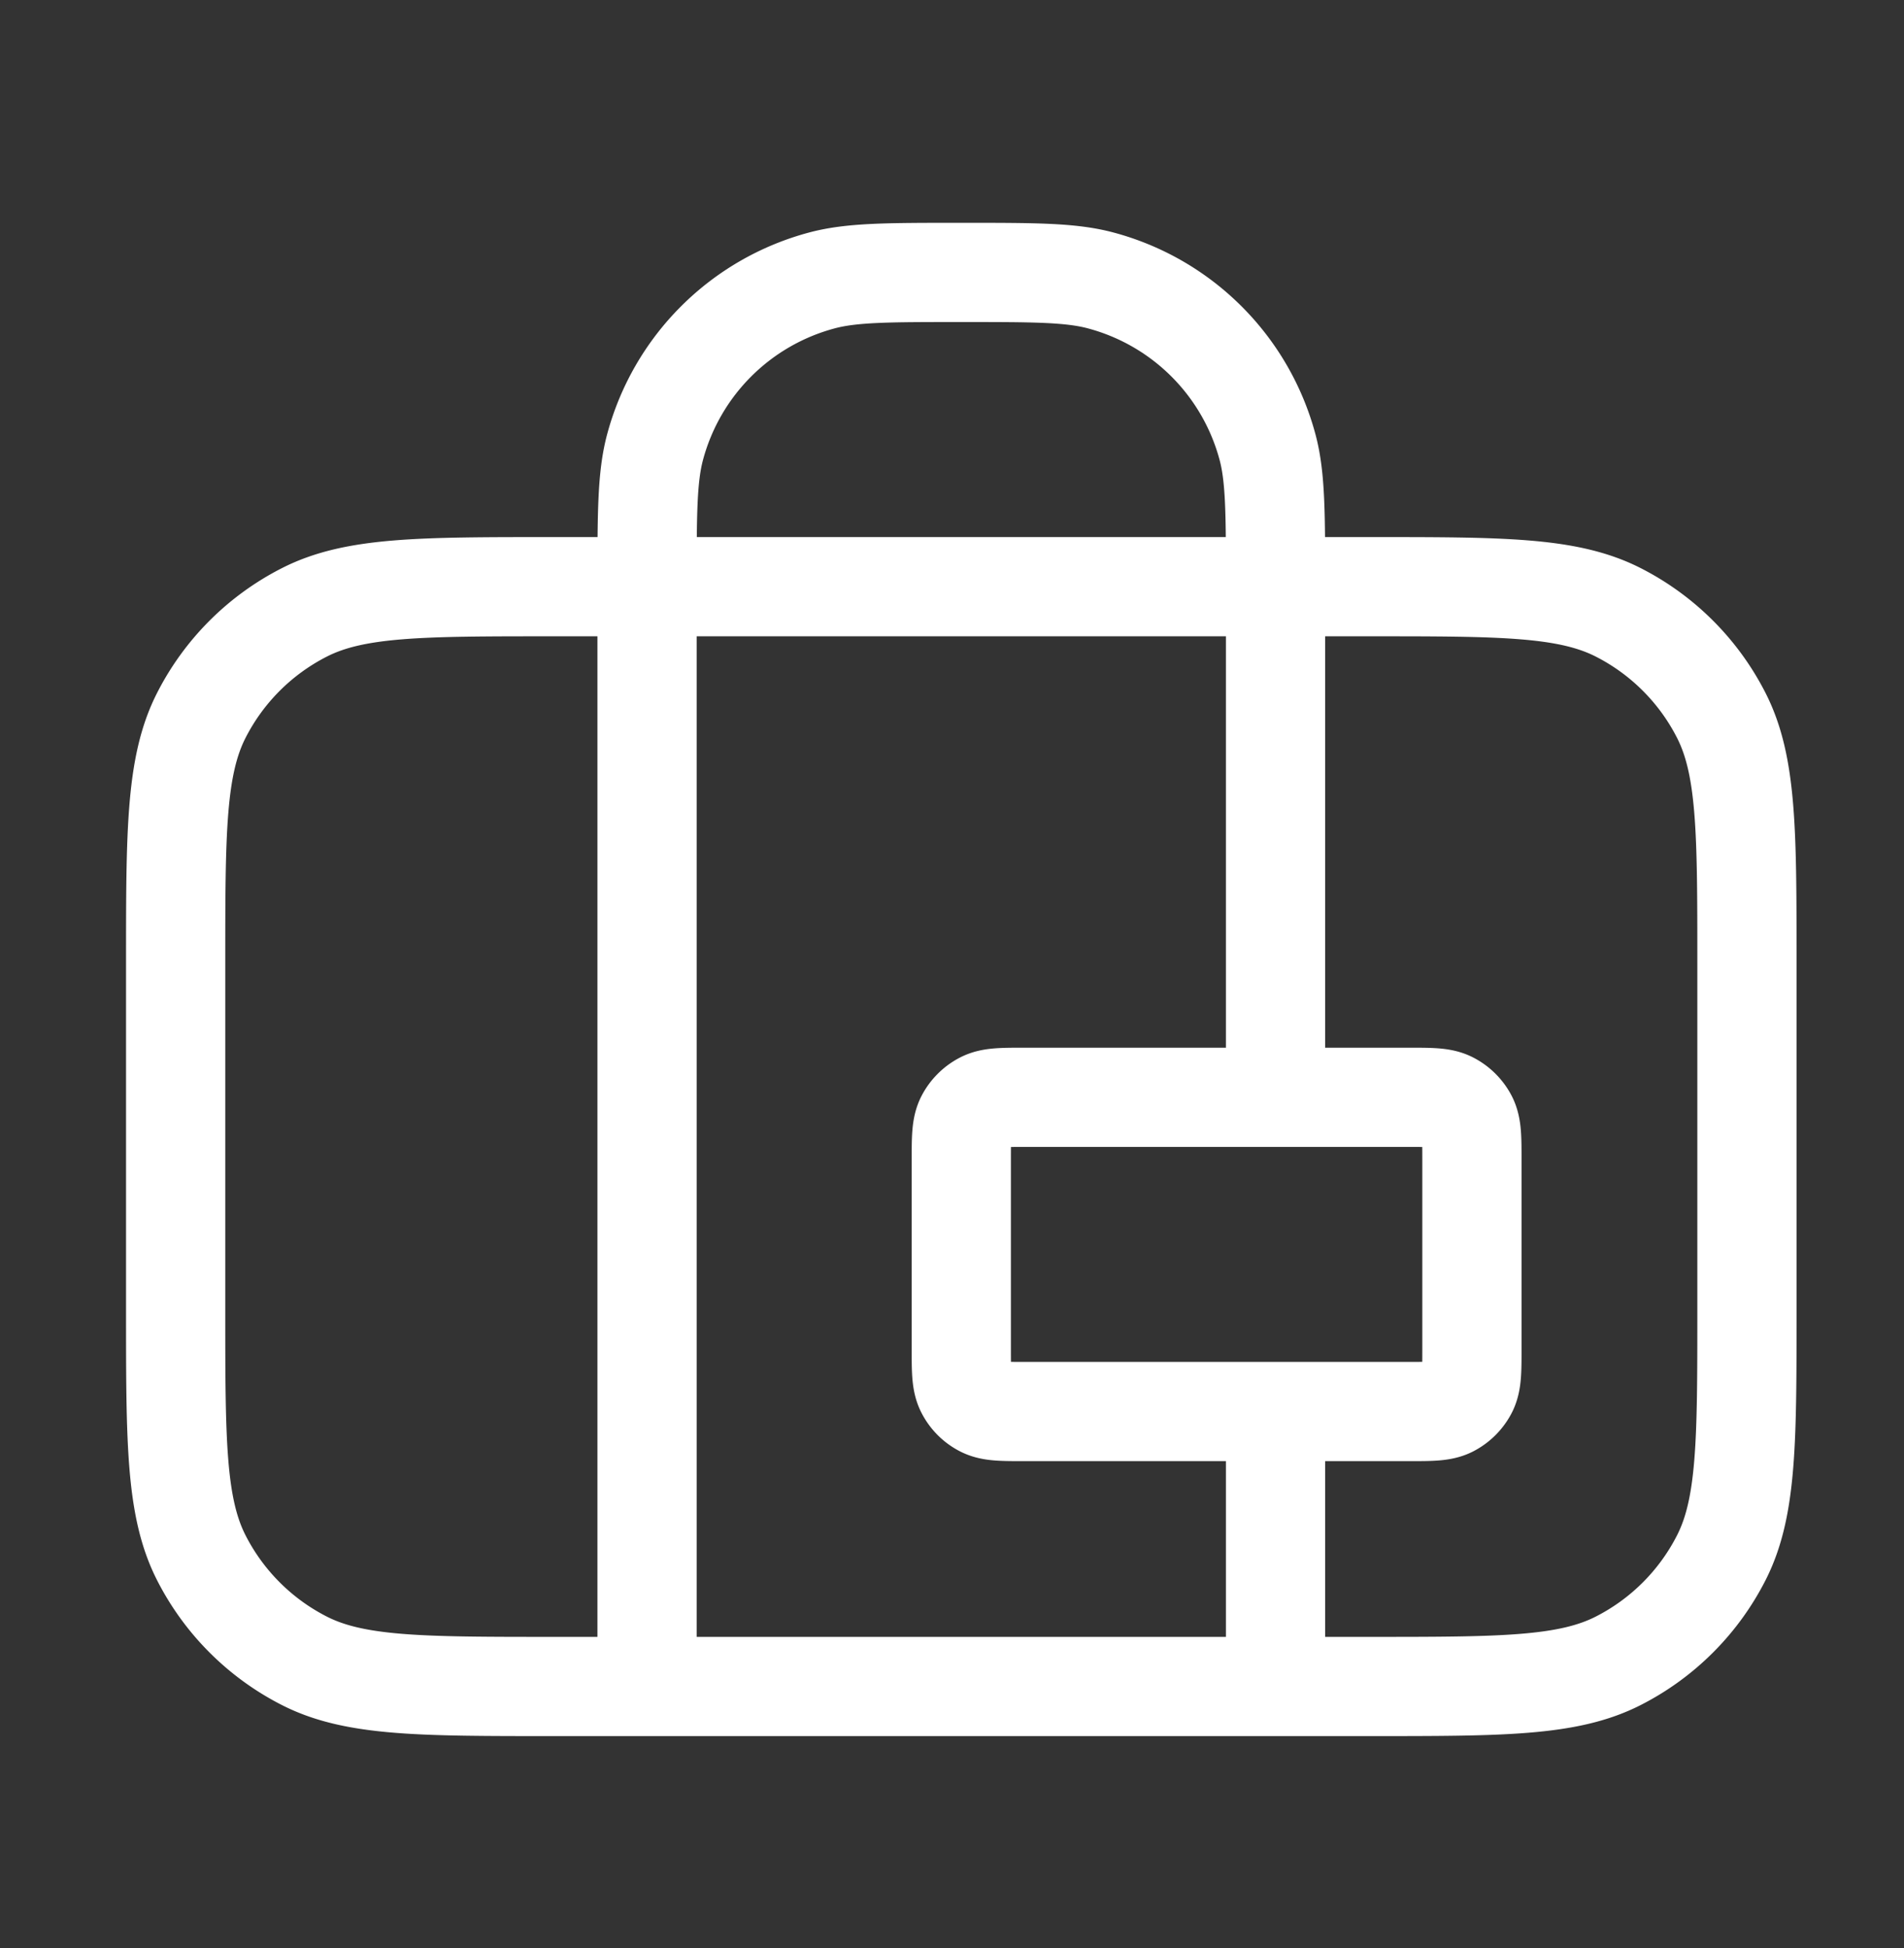
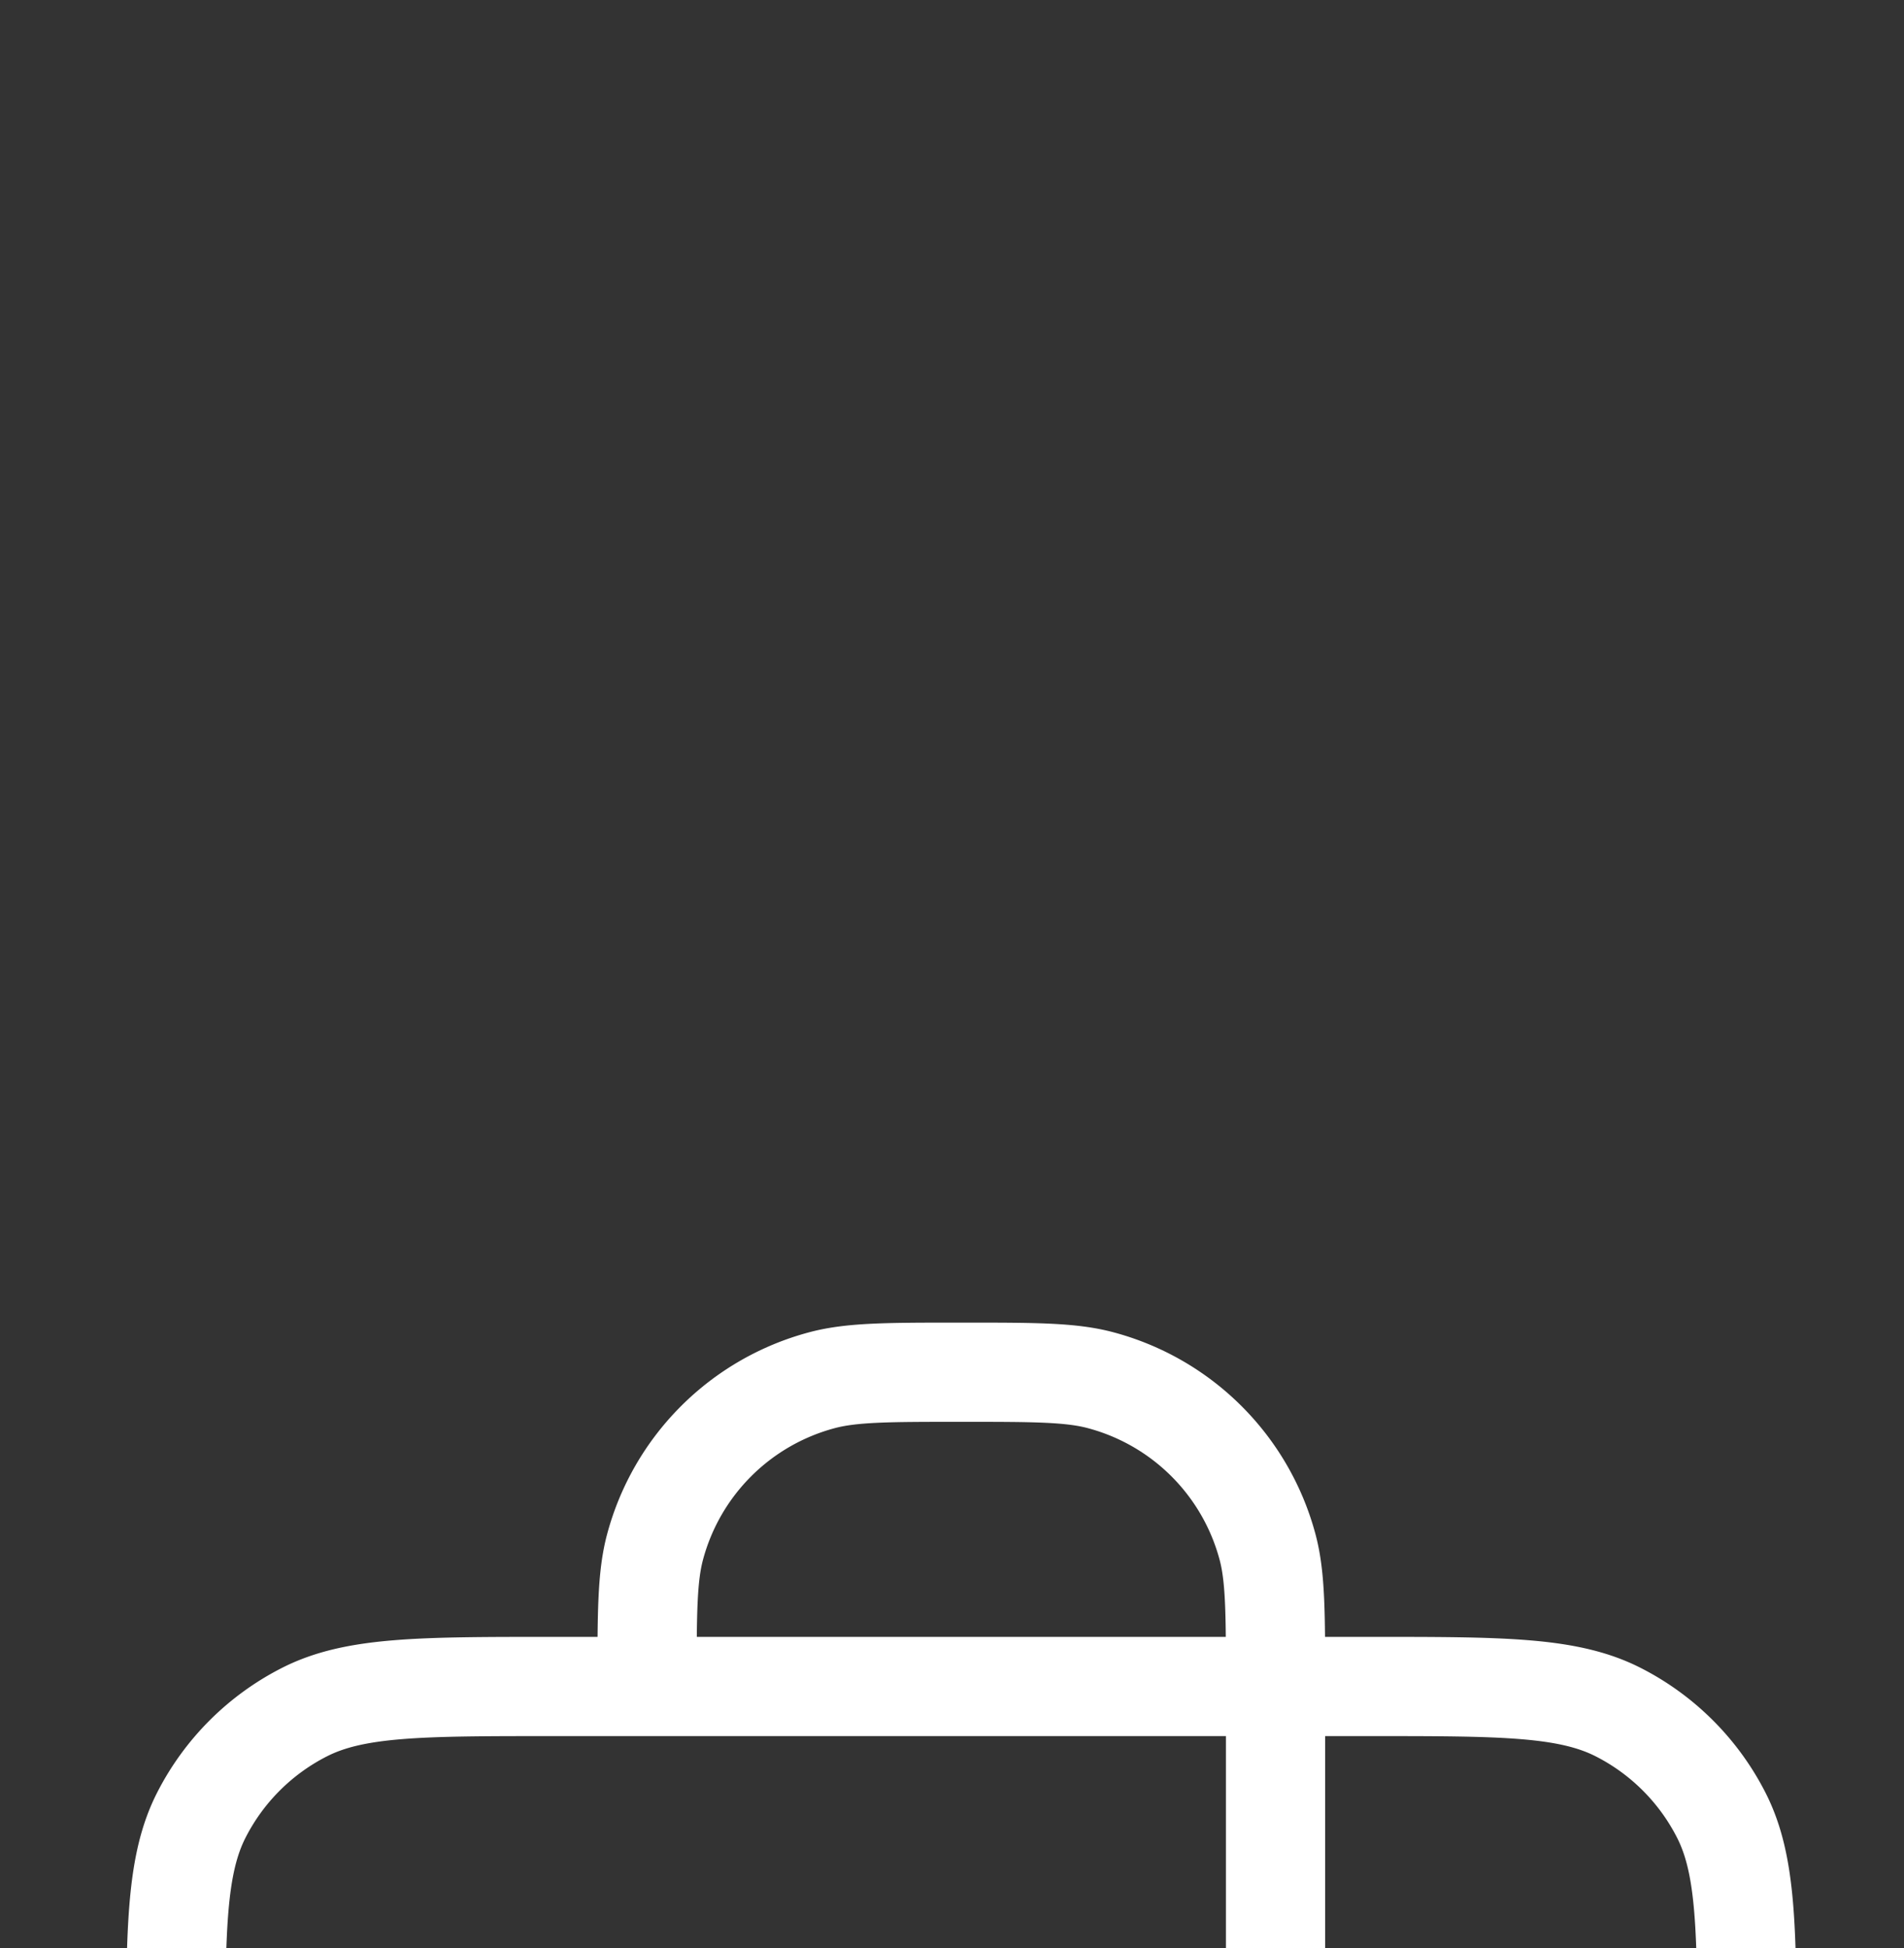
<svg xmlns="http://www.w3.org/2000/svg" width="43" height="44" fill="none">
  <rect width="100%" height="100%" fill="#333333" stroke="none" />
-   <path stroke="#fff" stroke-linecap="round" stroke-linejoin="round" stroke-width="2.241" d="M14.613 38.091v-24.84c0-1.65 0-2.476.181-3.152a5.32 5.32 0 0 1 3.764-3.764c.677-.182 1.502-.182 3.152-.182s2.475 0 3.152.182a5.32 5.32 0 0 1 3.764 3.764c.181.676.181 1.502.181 3.152v11.533m0 7.097v6.21m-16.323 0h18.453c2.98 0 4.471 0 5.61-.58a5.32 5.32 0 0 0 2.326-2.326c.58-1.139.58-2.63.58-5.61v-7.808c0-2.98 0-4.471-.58-5.61a5.32 5.32 0 0 0-2.326-2.326c-1.139-.58-2.63-.58-5.61-.58H12.484c-2.982 0-4.472 0-5.61.58a5.32 5.32 0 0 0-2.327 2.326c-.58 1.139-.58 2.63-.58 5.61v7.808c0 2.98 0 4.471.58 5.61a5.32 5.32 0 0 0 2.326 2.326c1.139.58 2.63.58 5.61.58m10.646-6.21h8.694c.497 0 .745 0 .935-.096a.9.9 0 0 0 .388-.388c.096-.19.096-.438.096-.935v-4.259c0-.497 0-.745-.096-.935a.9.9 0 0 0-.388-.387c-.19-.097-.438-.097-.935-.097H23.13c-.497 0-.746 0-.935.097a.9.9 0 0 0-.388.387c-.097.19-.097.438-.097.935v4.259c0 .497 0 .745.097.935.085.167.22.303.388.388.19.096.438.096.935.096" />
+   <path stroke="#fff" stroke-linecap="round" stroke-linejoin="round" stroke-width="2.241" d="M14.613 38.091c0-1.65 0-2.476.181-3.152a5.32 5.32 0 0 1 3.764-3.764c.677-.182 1.502-.182 3.152-.182s2.475 0 3.152.182a5.32 5.32 0 0 1 3.764 3.764c.181.676.181 1.502.181 3.152v11.533m0 7.097v6.21m-16.323 0h18.453c2.98 0 4.471 0 5.61-.58a5.32 5.32 0 0 0 2.326-2.326c.58-1.139.58-2.63.58-5.61v-7.808c0-2.98 0-4.471-.58-5.61a5.32 5.32 0 0 0-2.326-2.326c-1.139-.58-2.63-.58-5.61-.58H12.484c-2.982 0-4.472 0-5.61.58a5.32 5.32 0 0 0-2.327 2.326c-.58 1.139-.58 2.63-.58 5.61v7.808c0 2.98 0 4.471.58 5.61a5.32 5.32 0 0 0 2.326 2.326c1.139.58 2.63.58 5.61.58m10.646-6.21h8.694c.497 0 .745 0 .935-.096a.9.9 0 0 0 .388-.388c.096-.19.096-.438.096-.935v-4.259c0-.497 0-.745-.096-.935a.9.9 0 0 0-.388-.387c-.19-.097-.438-.097-.935-.097H23.13c-.497 0-.746 0-.935.097a.9.9 0 0 0-.388.387c-.097.19-.097.438-.097.935v4.259c0 .497 0 .745.097.935.085.167.22.303.388.388.19.096.438.096.935.096" />
</svg>